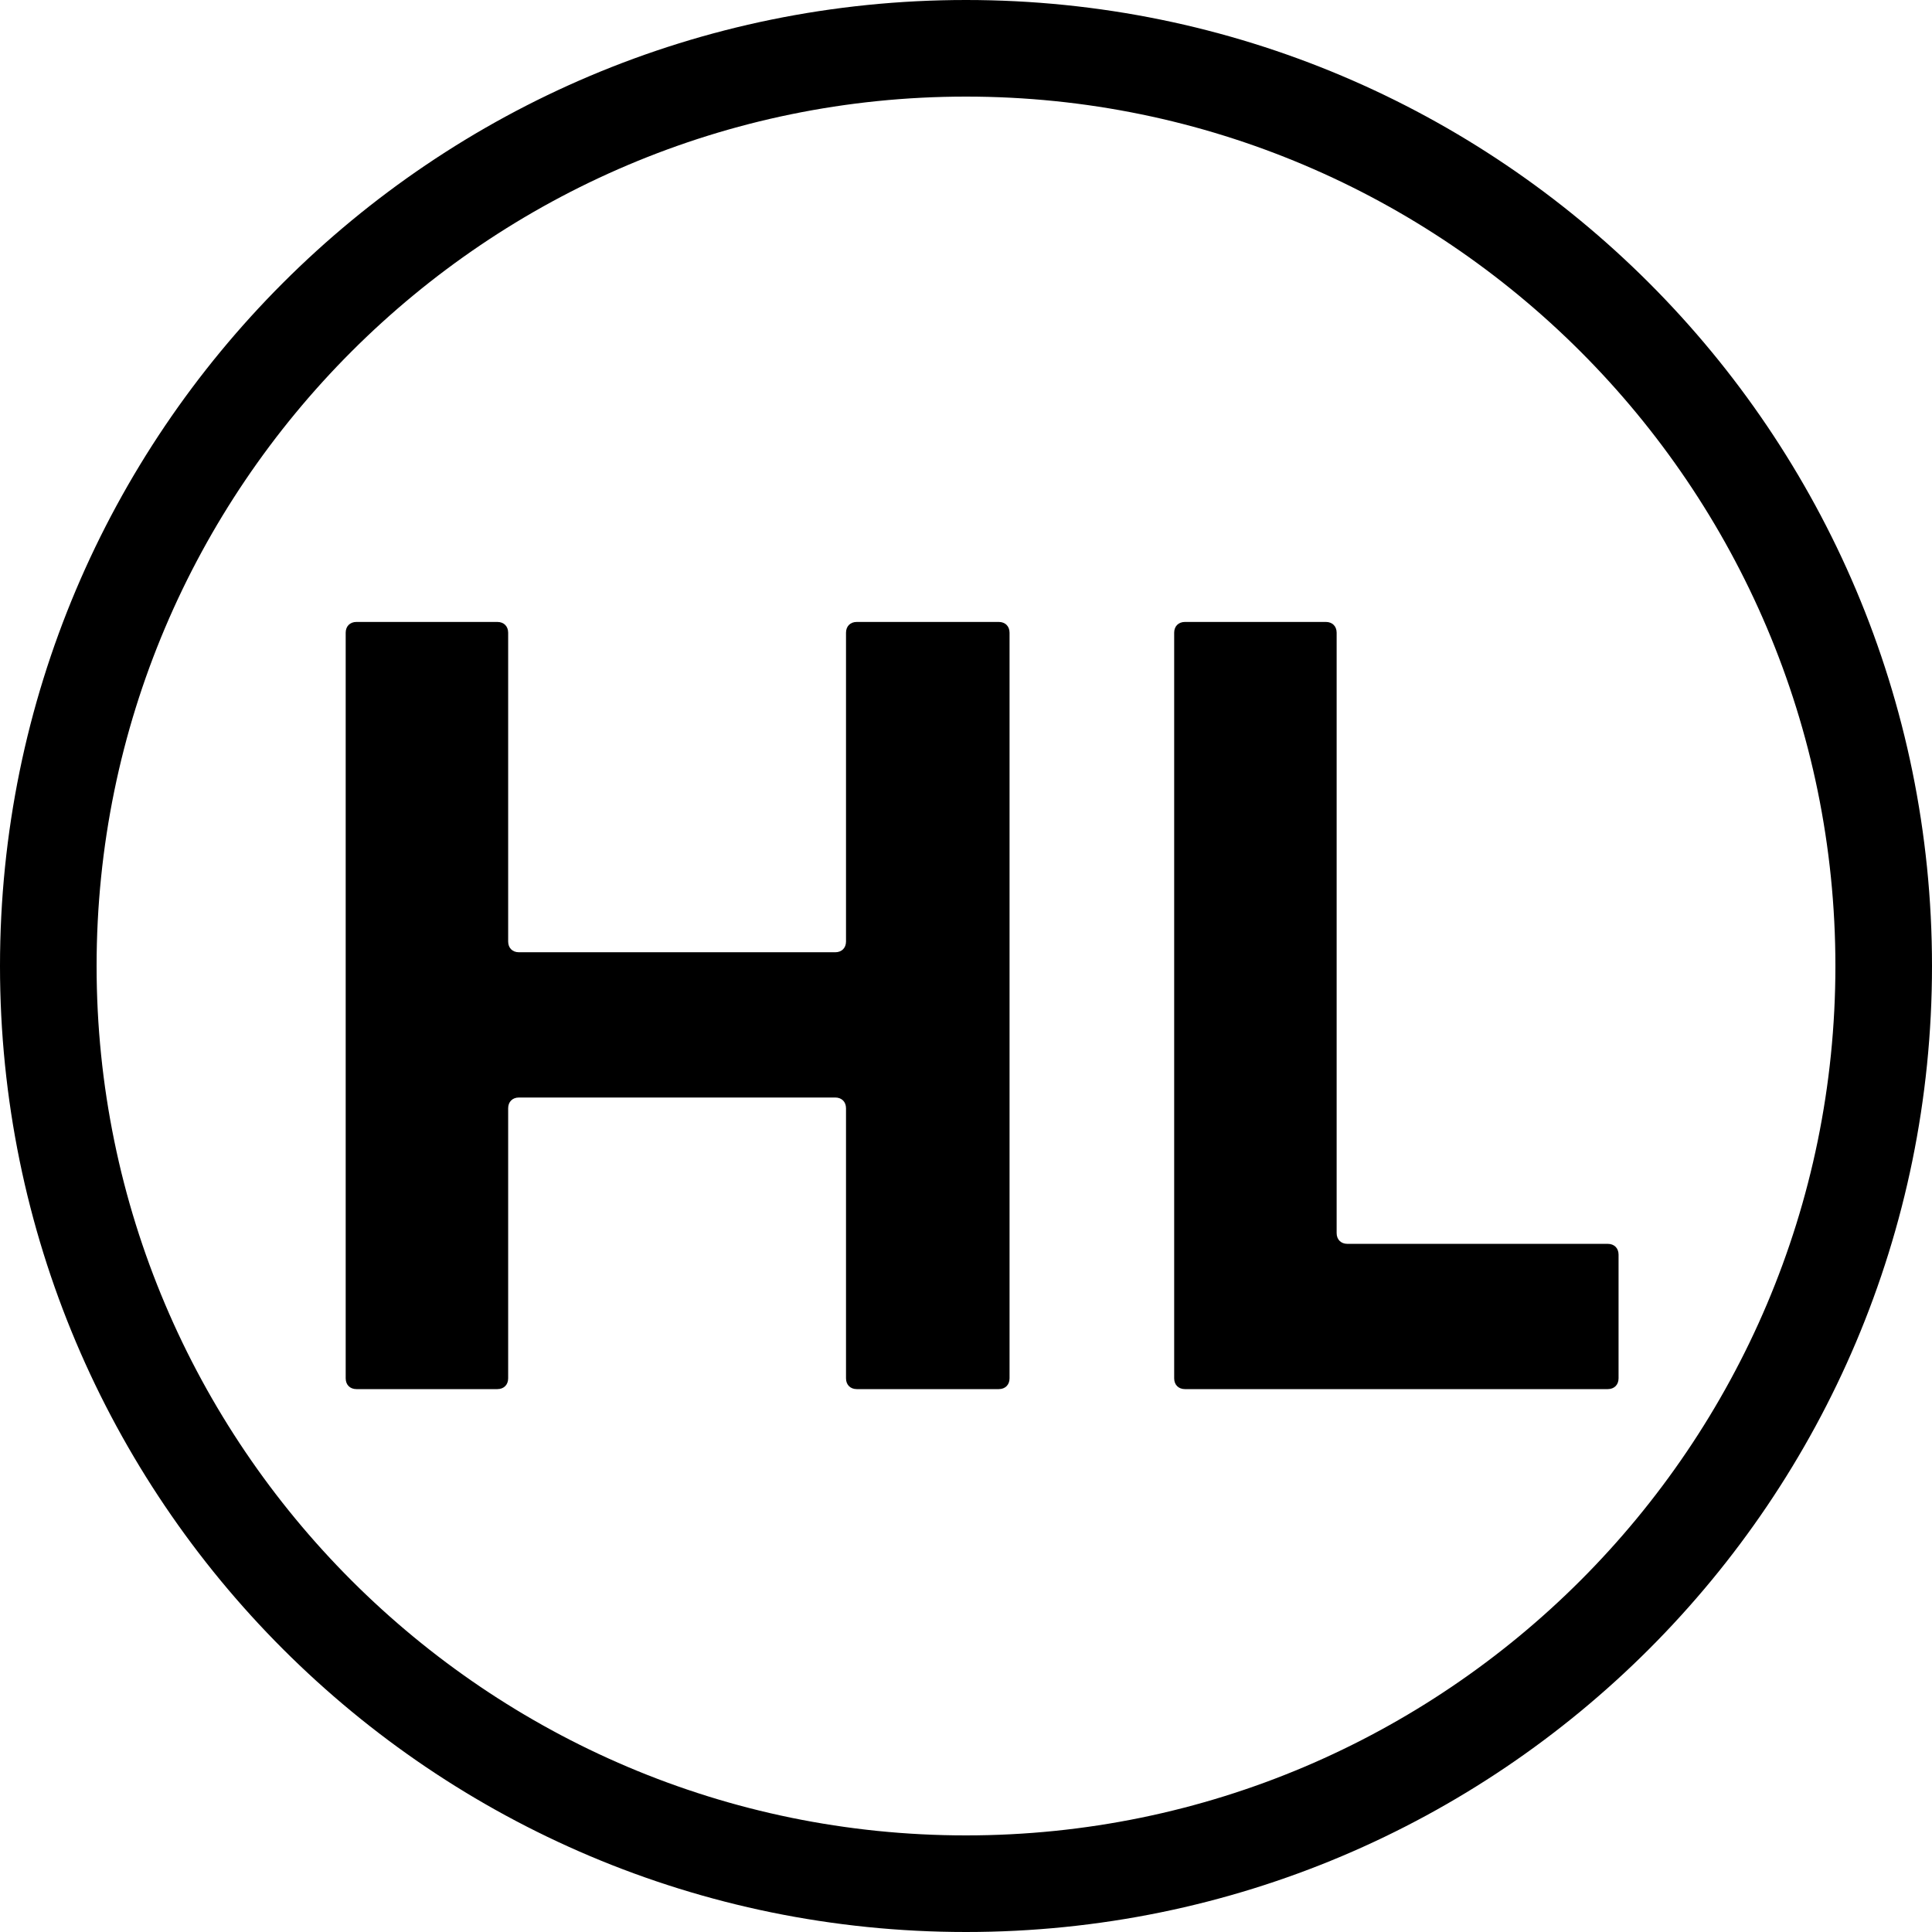
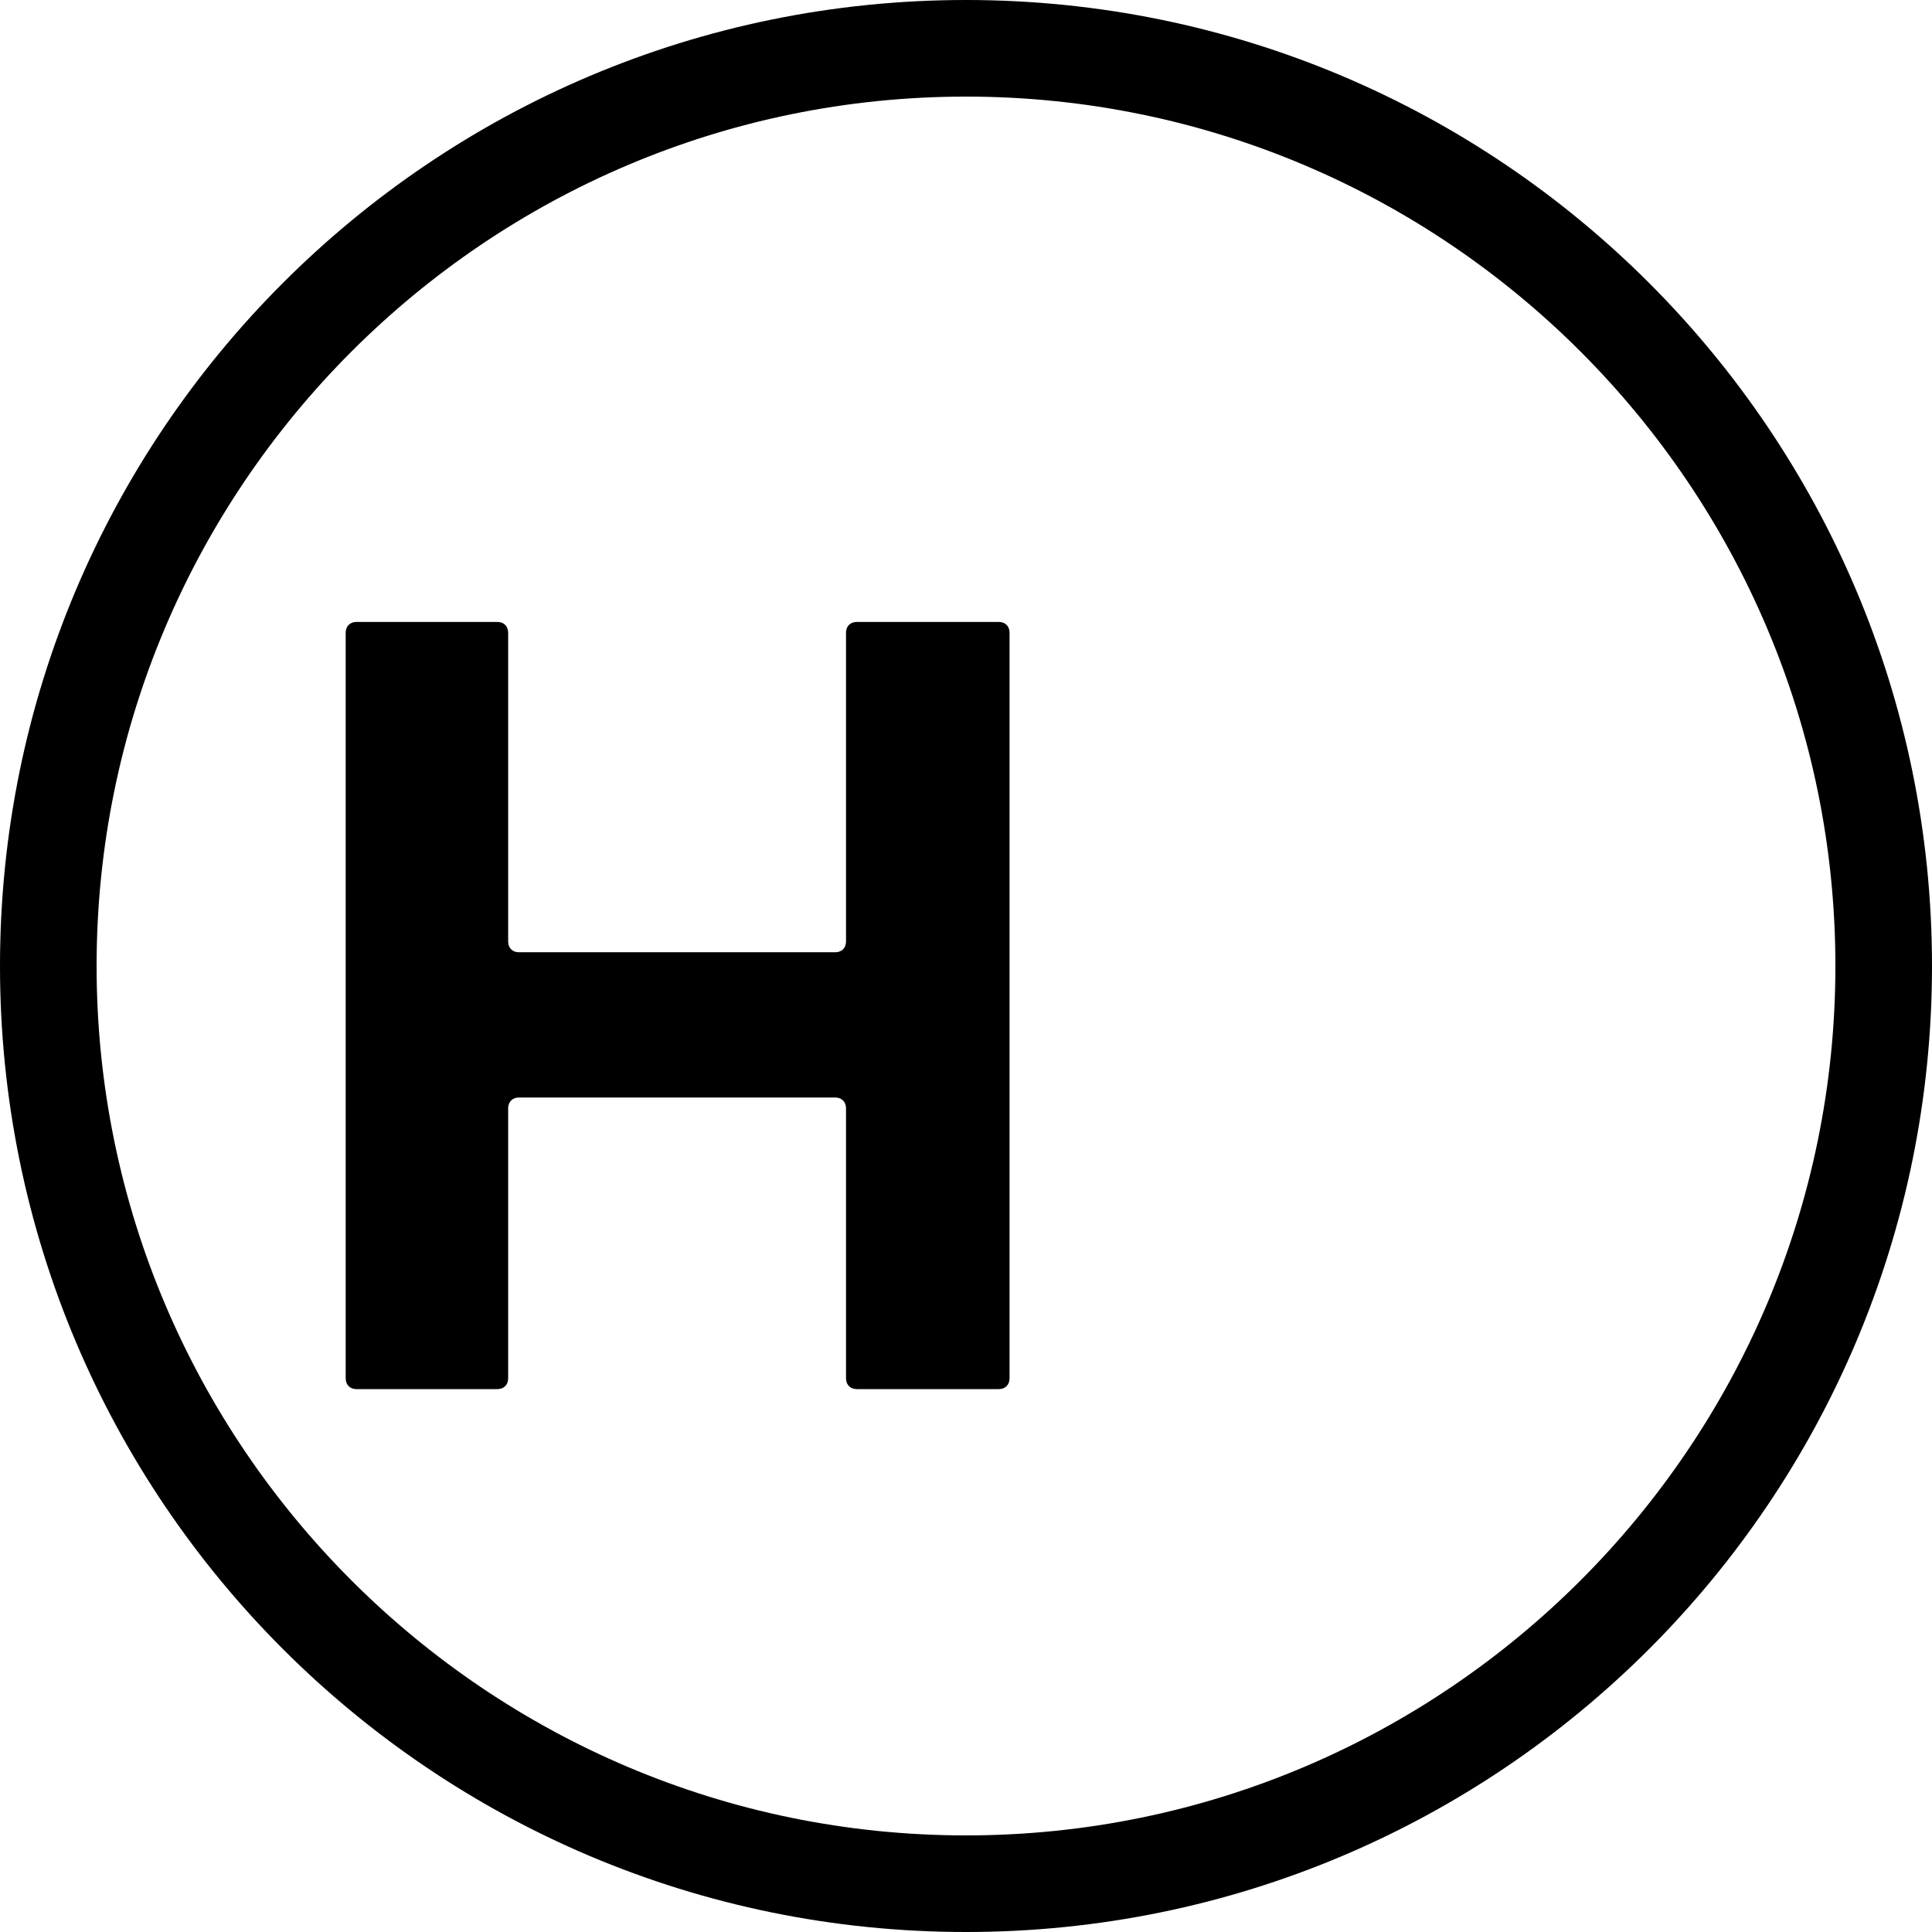
<svg xmlns="http://www.w3.org/2000/svg" width="375" viewBox="0 0 375 375" height="375" version="1.0">
  <path d="M 187.5 18.75 C 280.555 18.75 356.25 94.445 356.25 187.5 C 356.25 280.555 280.555 356.25 187.5 356.25 C 94.445 356.25 18.75 280.555 18.75 187.5 C 18.75 94.445 94.445 18.75 187.5 18.75 M 187.5 0 C 83.945 0 0 83.945 0 187.5 C 0 291.055 83.945 375 187.5 375 C 291.055 375 375 291.055 375 187.5 C 375 83.945 291.055 0 187.5 0 Z M 187.5 0" />
  <g>
    <g>
      <g>
        <path d="M 21.301 0 L 48.66 0 C 49.914 0 50.75 -0.836 50.75 -2.09 L 50.75 -54.508 C 50.75 -55.762 51.586 -56.598 52.836 -56.598 L 114.238 -56.598 C 115.492 -56.598 116.328 -55.762 116.328 -54.508 L 116.328 -2.09 C 116.328 -0.836 117.16 0 118.414 0 L 145.984 0 C 147.234 0 148.07 -0.836 148.07 -2.09 L 148.07 -146.816 C 148.07 -148.07 147.234 -148.906 145.984 -148.906 L 118.414 -148.906 C 117.16 -148.906 116.328 -148.07 116.328 -146.816 L 116.328 -86.879 C 116.328 -85.625 115.492 -84.793 114.238 -84.793 L 52.836 -84.793 C 51.586 -84.793 50.75 -85.625 50.75 -86.879 L 50.75 -146.816 C 50.75 -148.07 49.914 -148.906 48.66 -148.906 L 21.301 -148.906 C 20.051 -148.906 19.215 -148.07 19.215 -146.816 L 19.215 -2.09 C 19.215 -0.836 20.051 0 21.301 0 Z M 21.301 0" transform="translate(47.883 269.625)" />
      </g>
    </g>
  </g>
  <g>
    <g>
      <g>
-         <path d="M 19.215 0 L 101.289 0 C 102.543 0 103.379 -0.836 103.379 -2.09 L 103.379 -26.105 C 103.379 -27.359 102.543 -28.195 101.289 -28.195 L 50.75 -28.195 C 49.496 -28.195 48.66 -29.031 48.66 -30.281 L 48.66 -146.816 C 48.66 -148.07 47.824 -148.906 46.574 -148.906 L 19.215 -148.906 C 17.961 -148.906 17.125 -148.07 17.125 -146.816 L 17.125 -2.09 C 17.125 -0.836 17.961 0 19.215 0 Z M 19.215 0" transform="translate(210.782 269.625)" />
-       </g>
+         </g>
    </g>
  </g>
</svg>